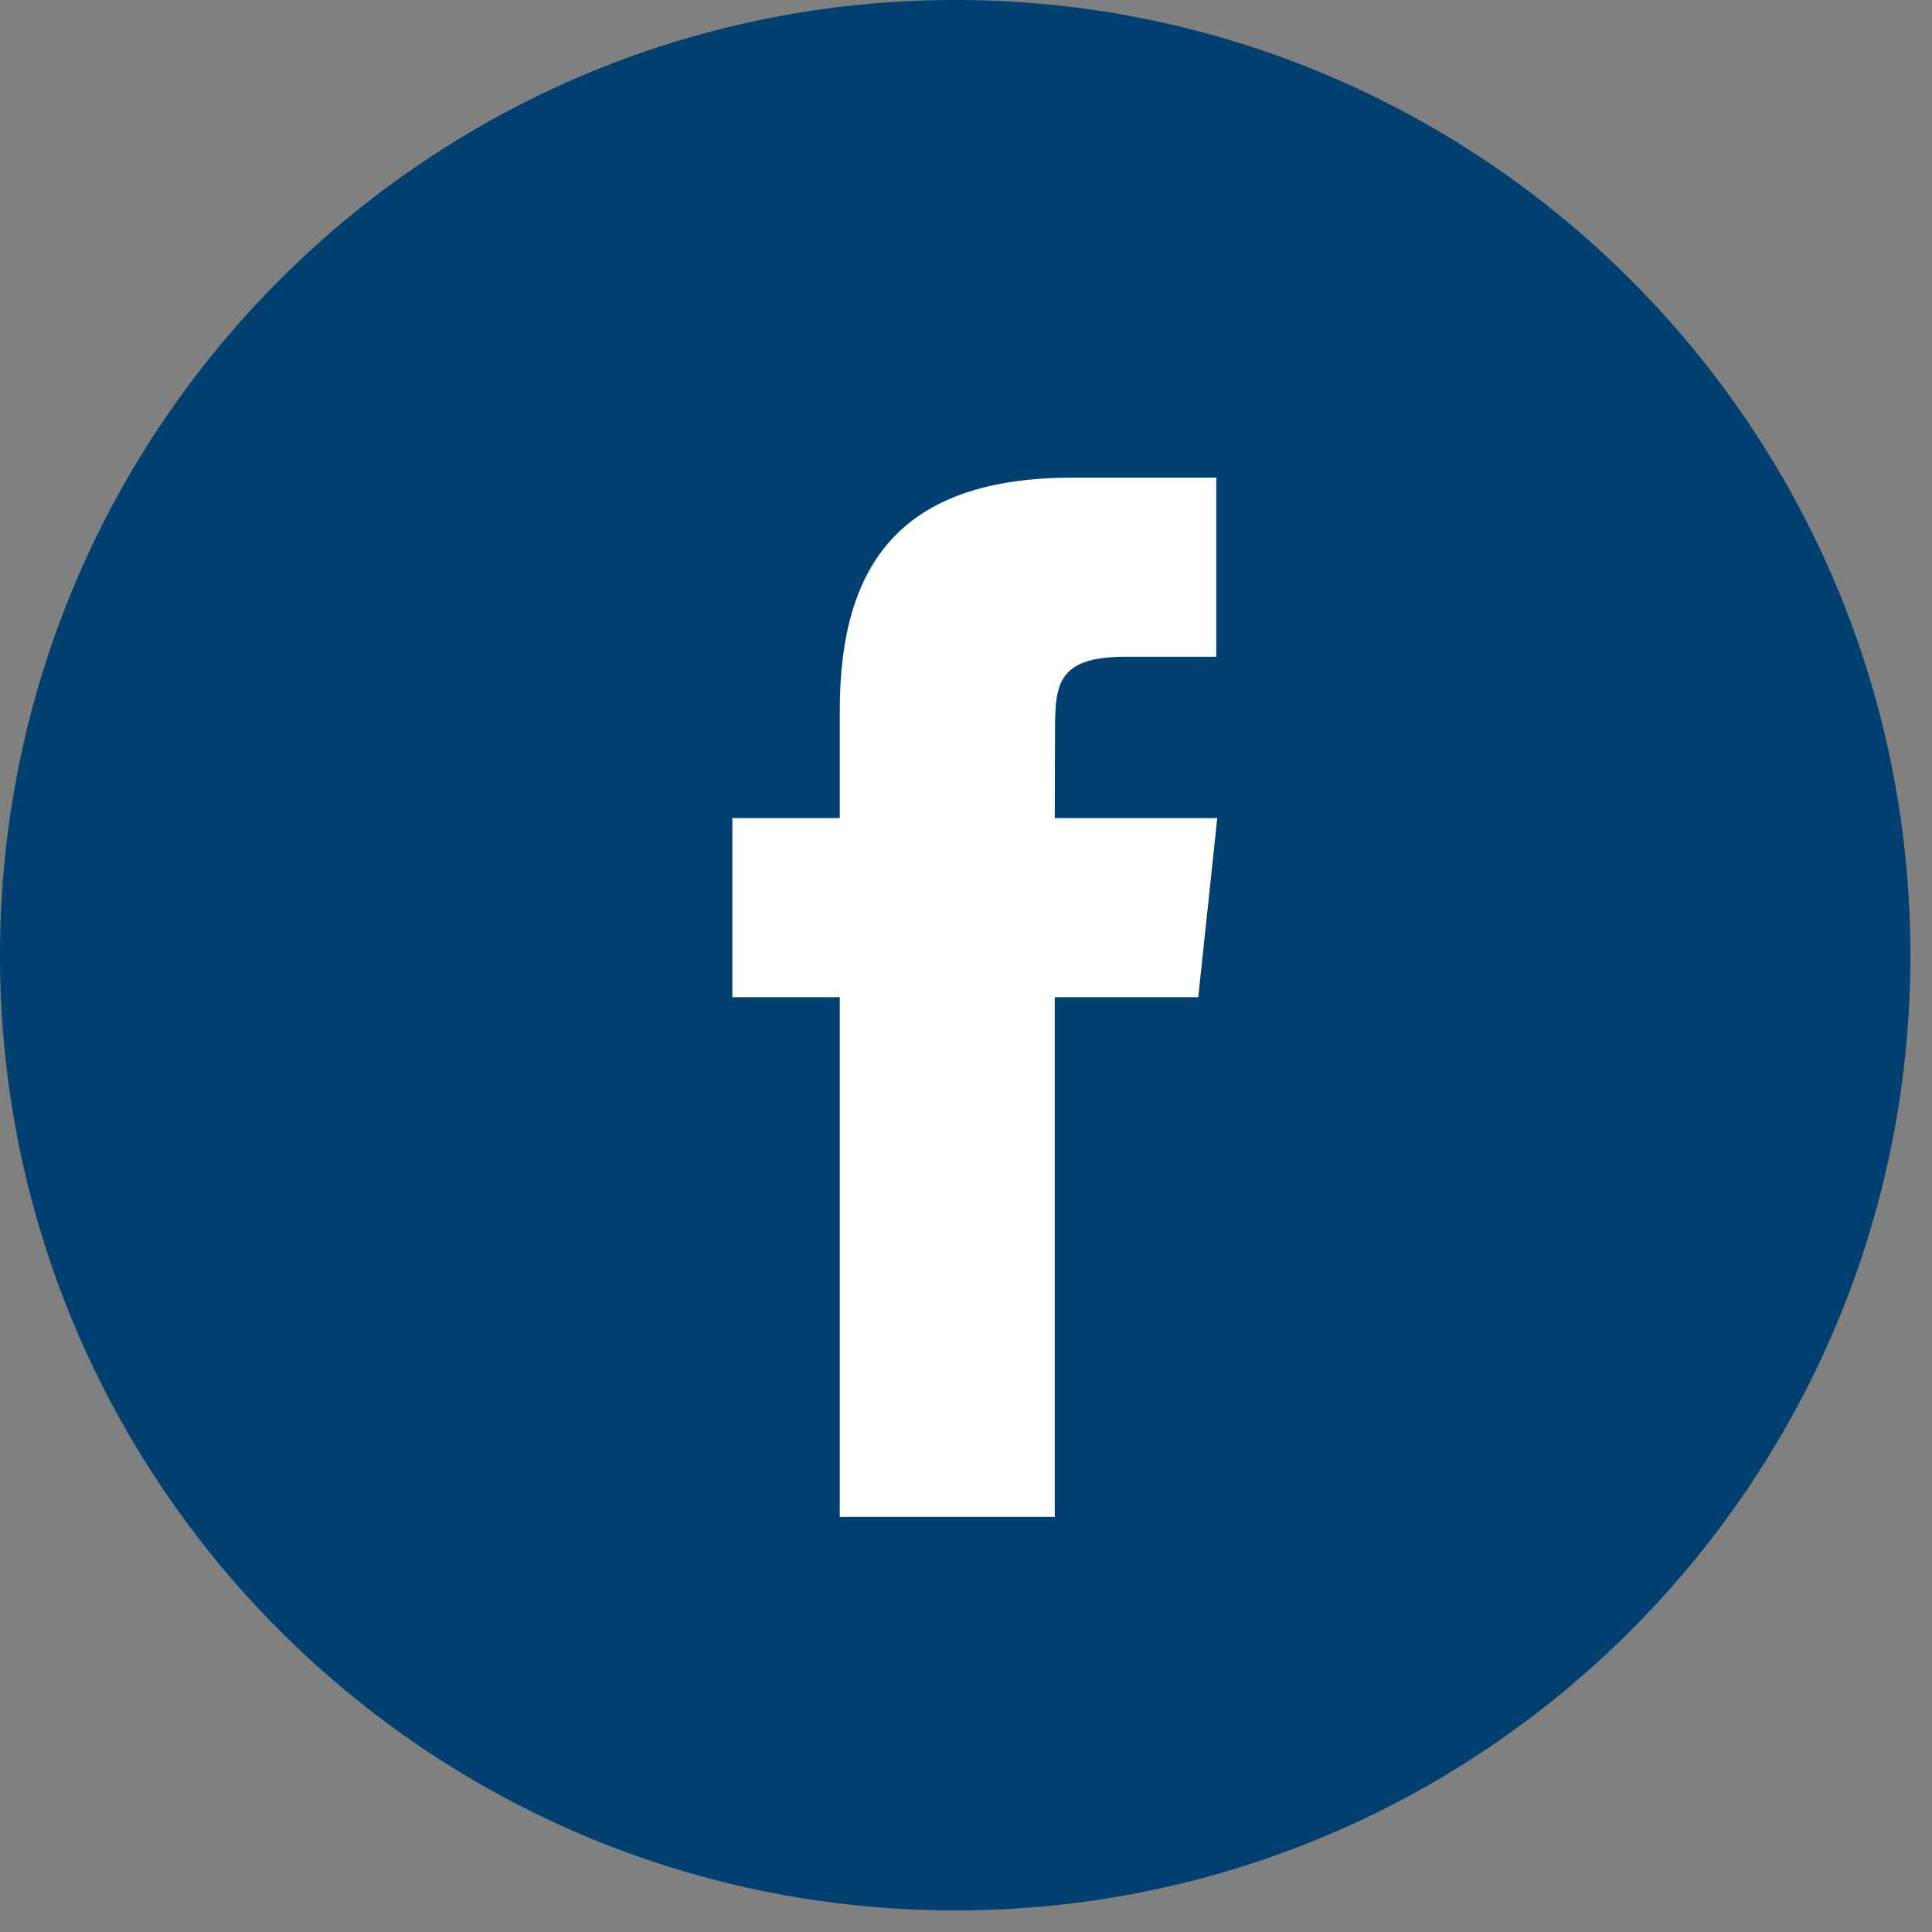
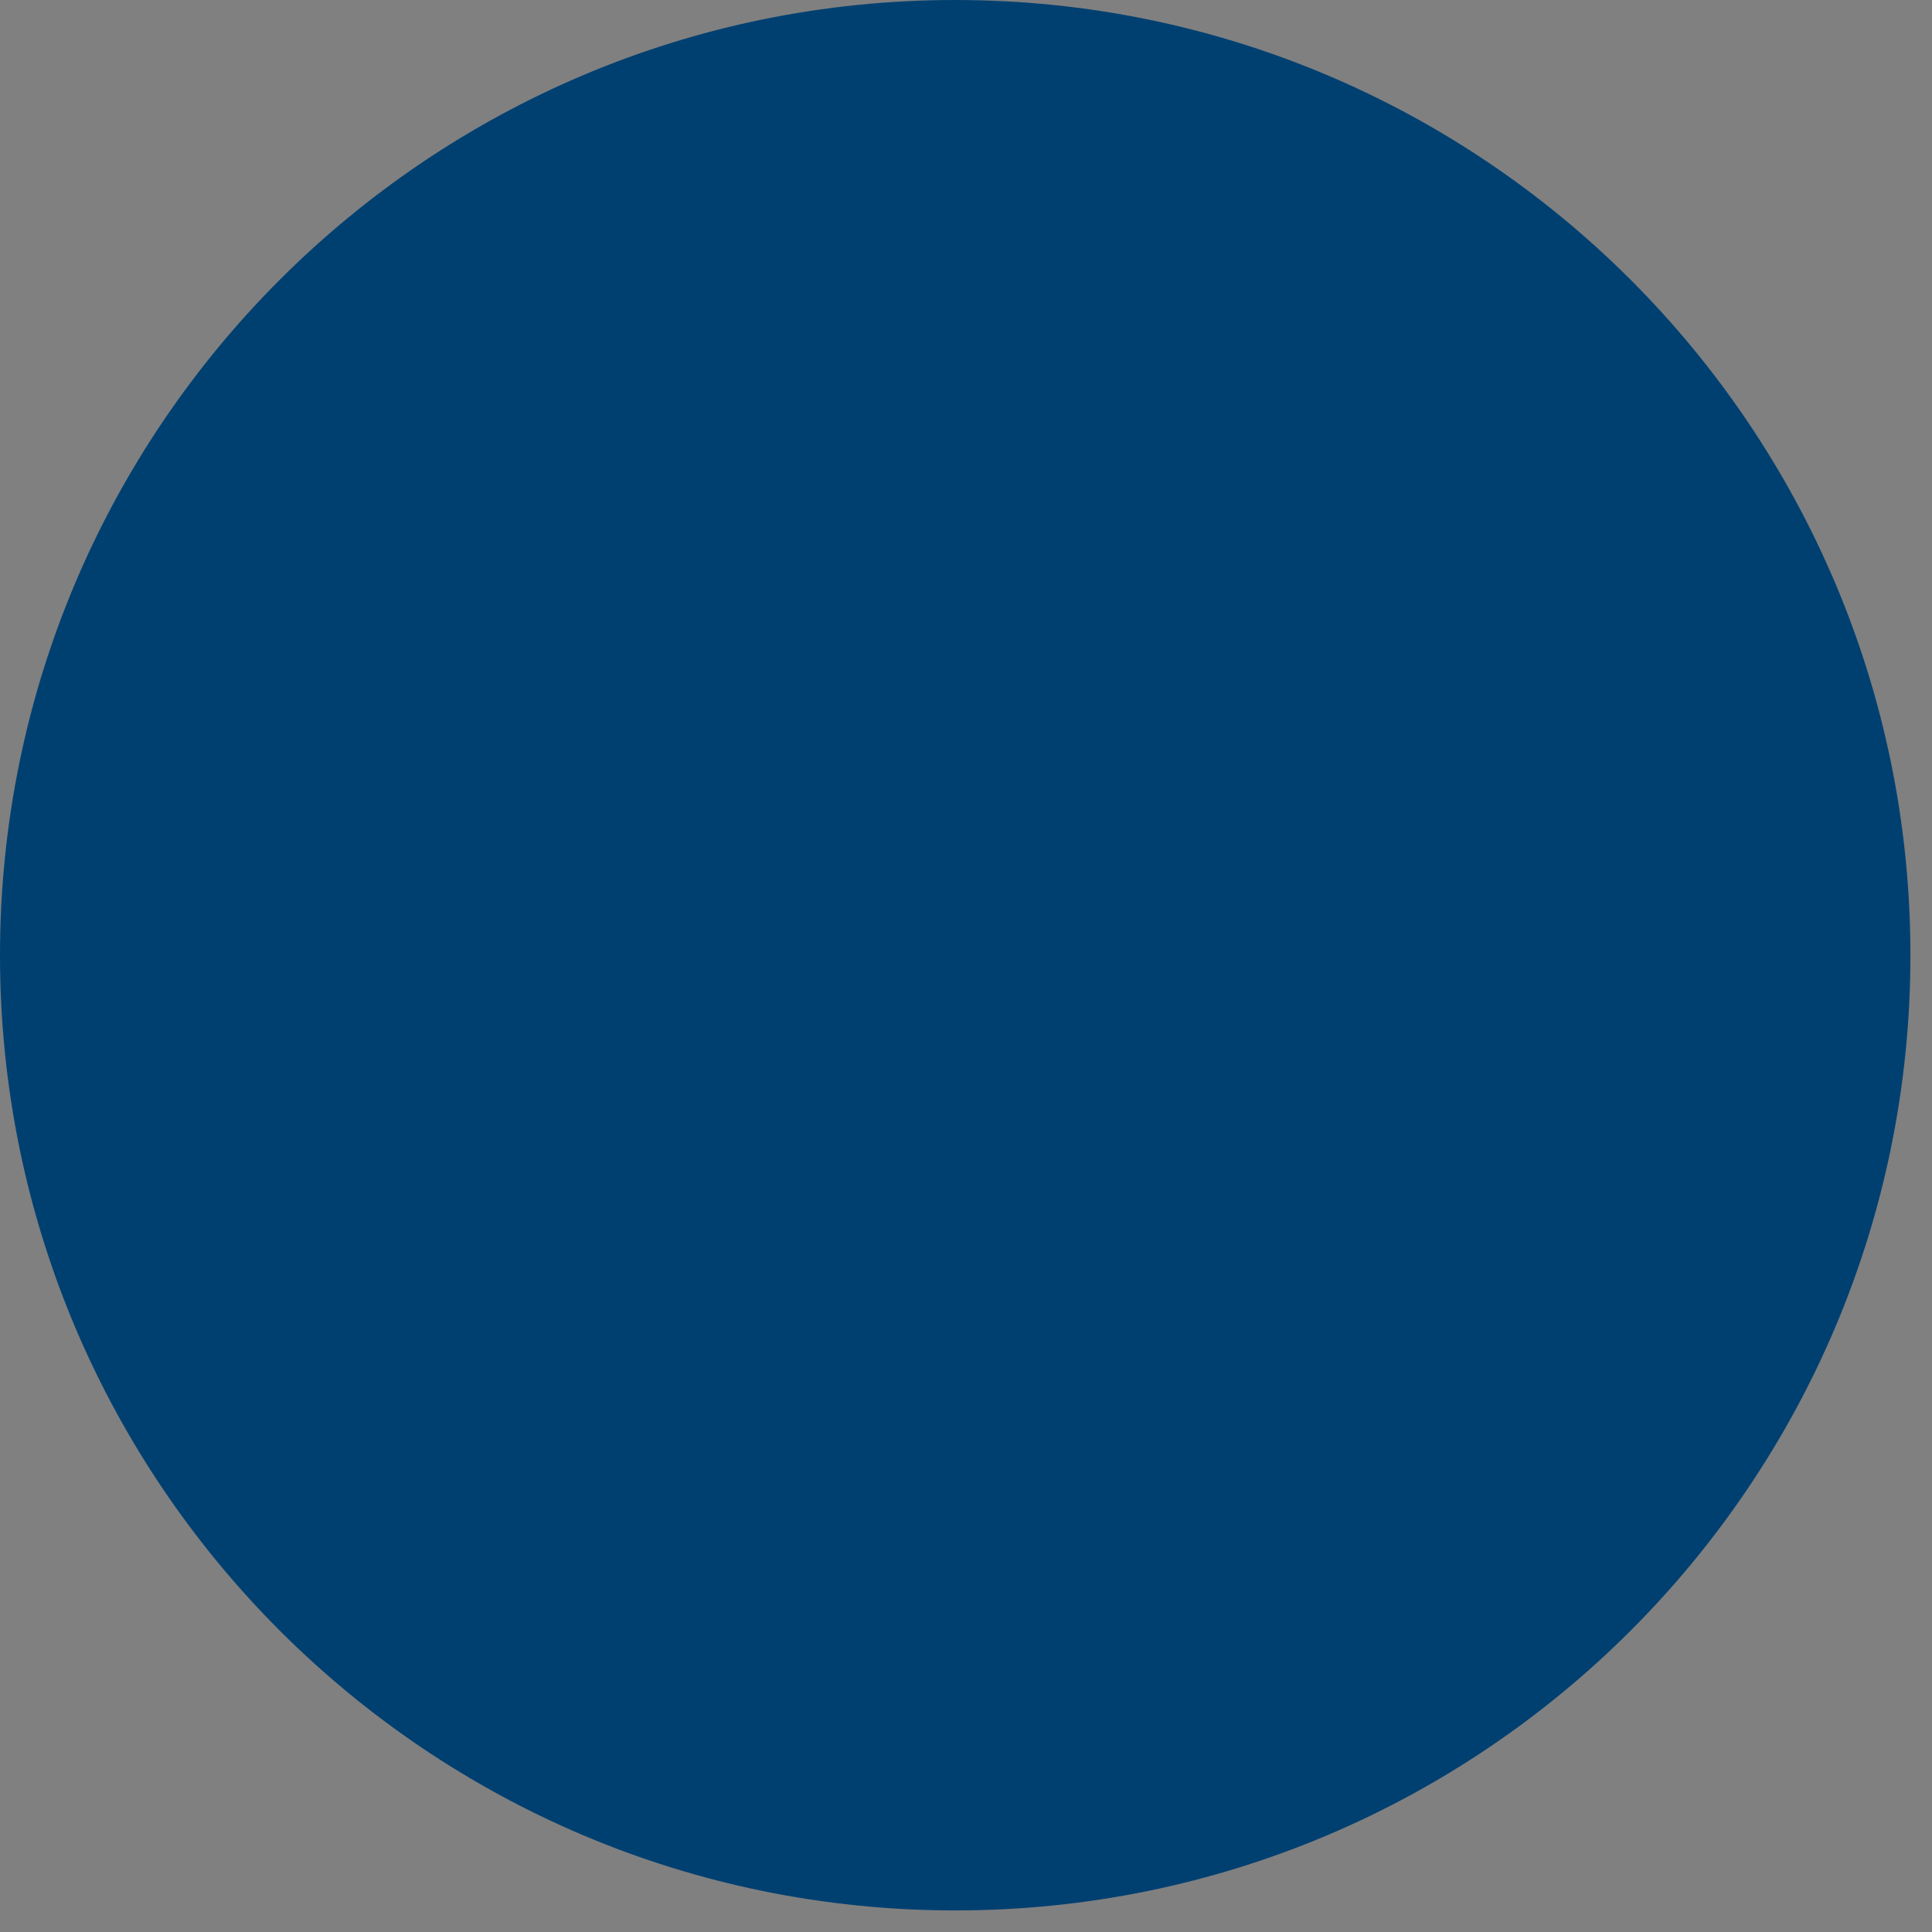
<svg xmlns="http://www.w3.org/2000/svg" width="36" height="36" viewBox="0 0 36 36" fill="none">
  <rect x="0" y="0" width="36" height="36" fill="#808080" stroke="none" />
  <g id="Facebook">
    <g id="Facebook_2">
      <path id="back" d="M0 17.799C0 7.969 7.969 0 17.799 0C27.629 0 35.598 7.969 35.598 17.799C35.598 27.629 27.629 35.598 17.799 35.598C7.969 35.598 0 27.629 0 17.799Z" fill="#004071" />
-       <path id="Shape" d="M19.654 28.265V18.581H22.328L22.682 15.244H19.654L19.659 13.574C19.659 12.703 19.742 12.237 20.992 12.237H22.663V8.9H19.989C16.778 8.9 15.648 10.518 15.648 13.241V15.244H13.646V18.581H15.648V28.265H19.654Z" fill="white" />
    </g>
  </g>
</svg>